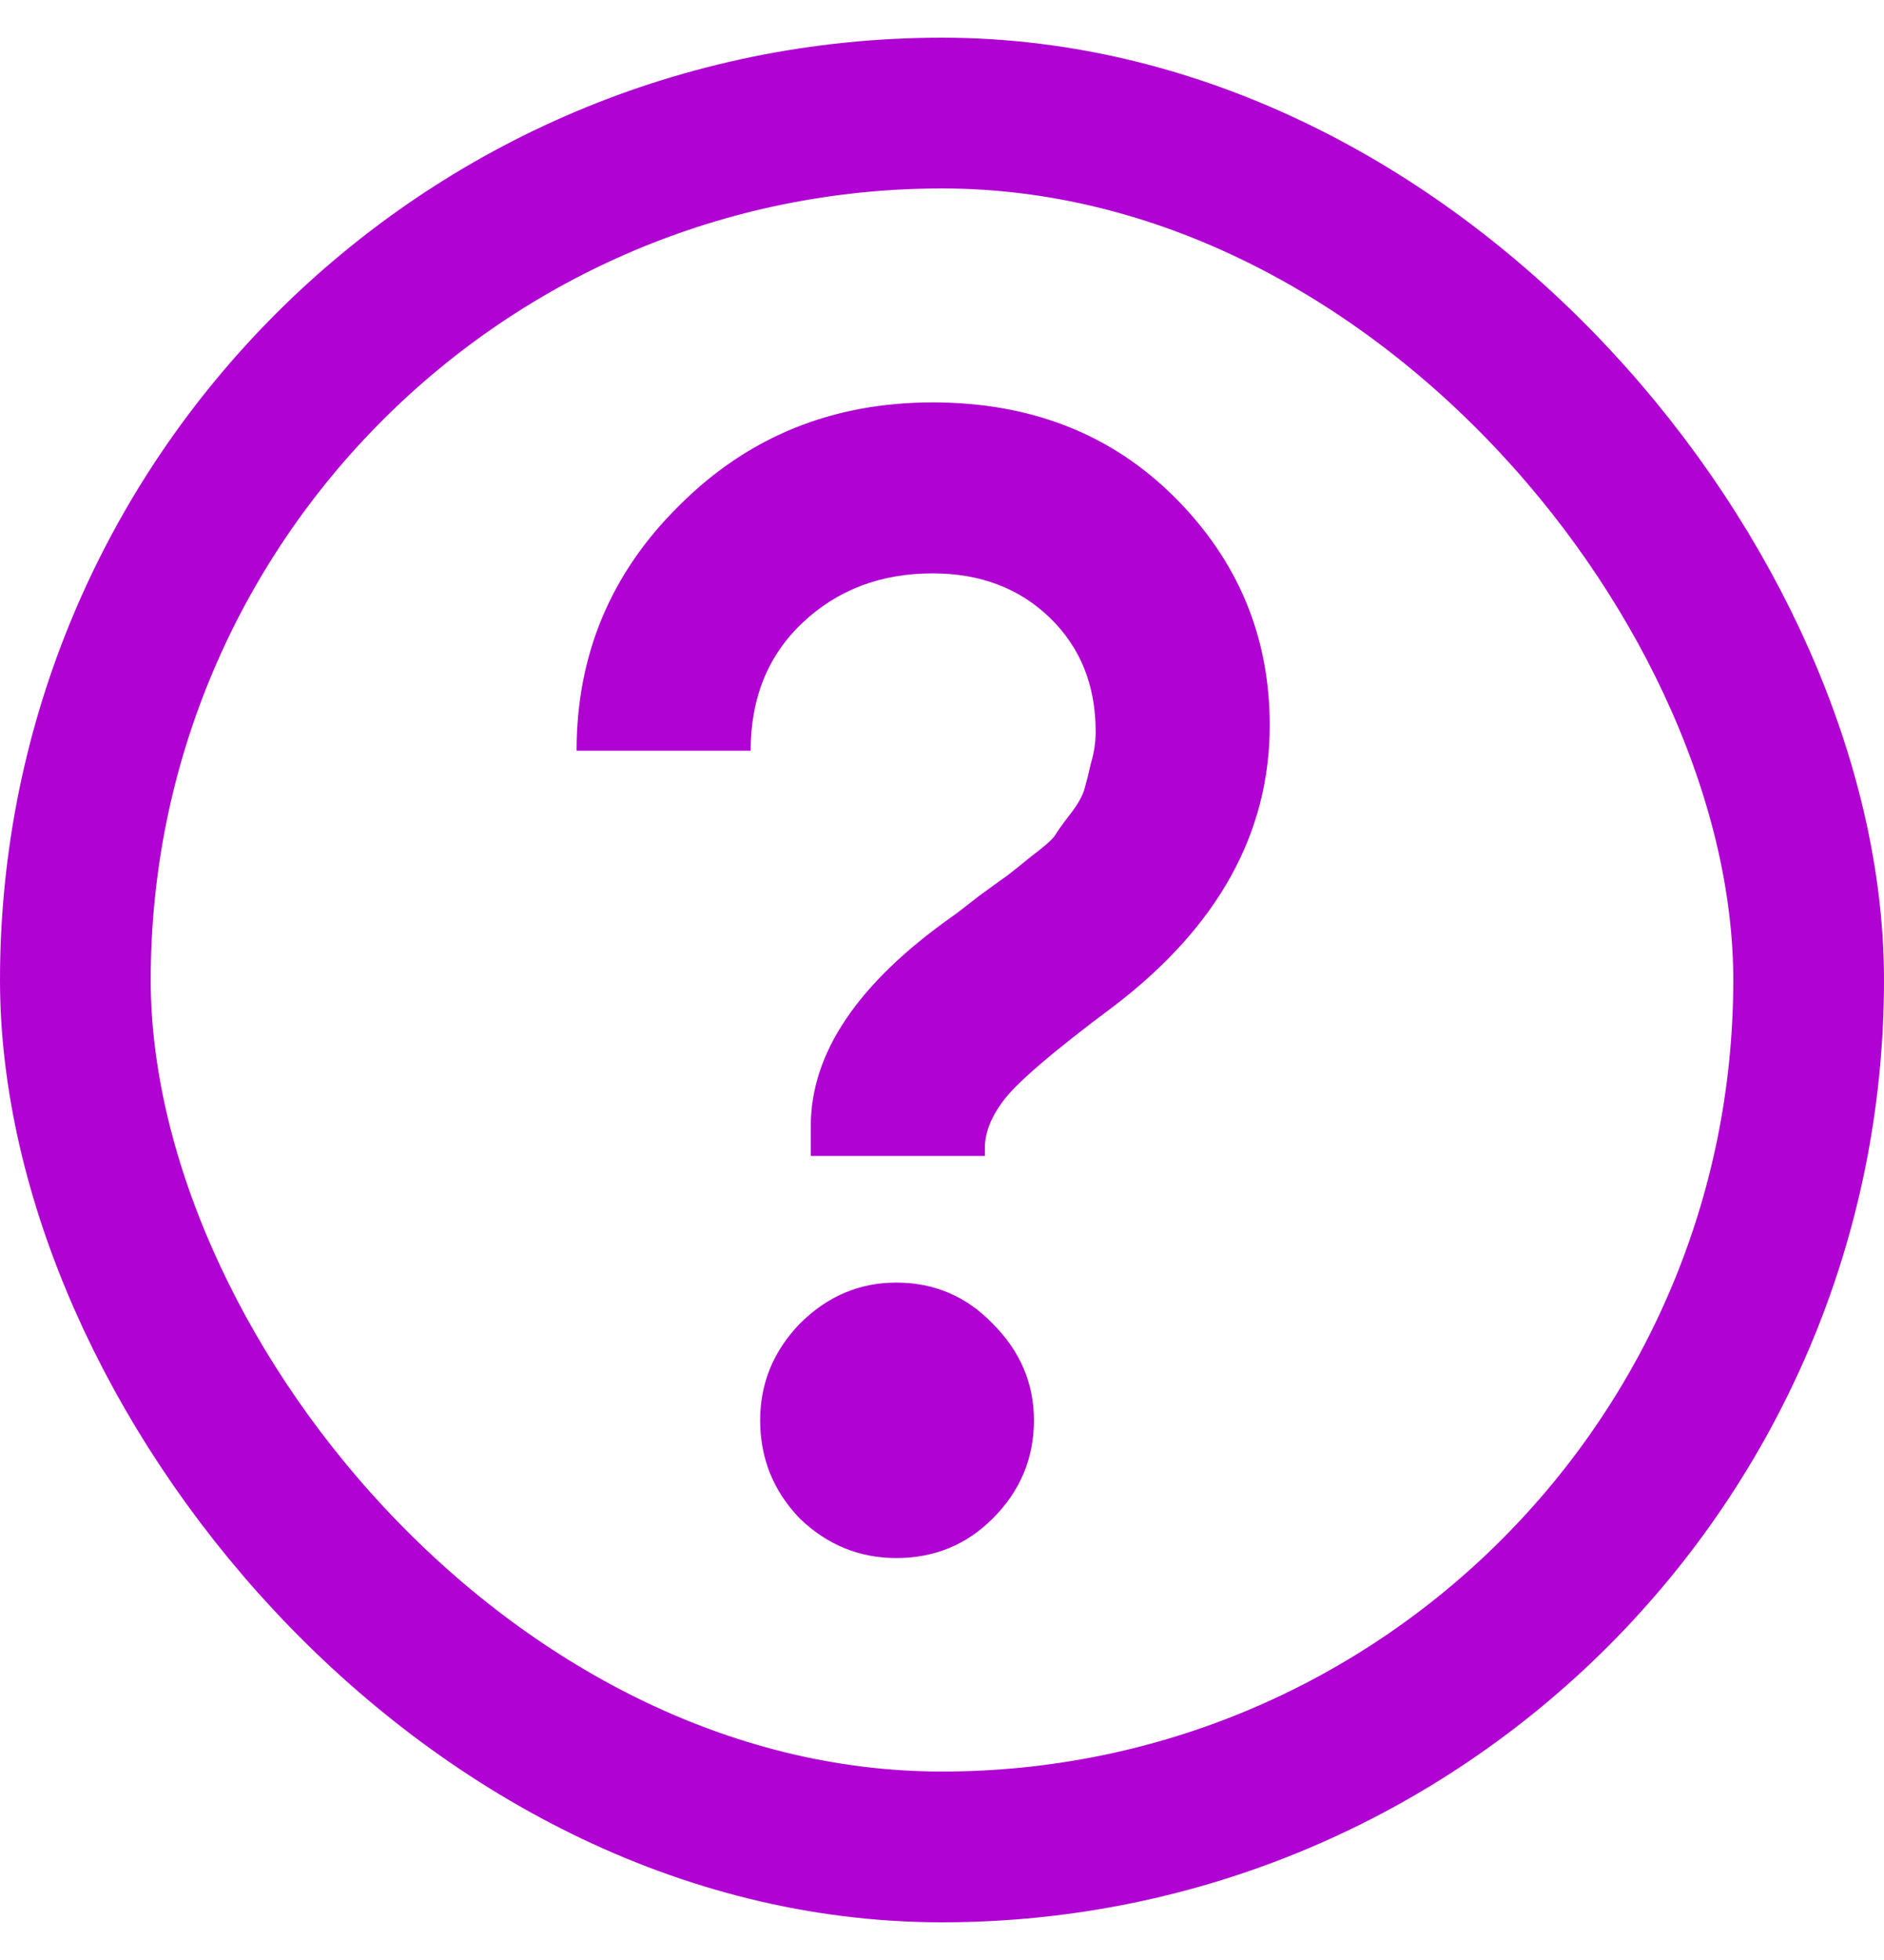
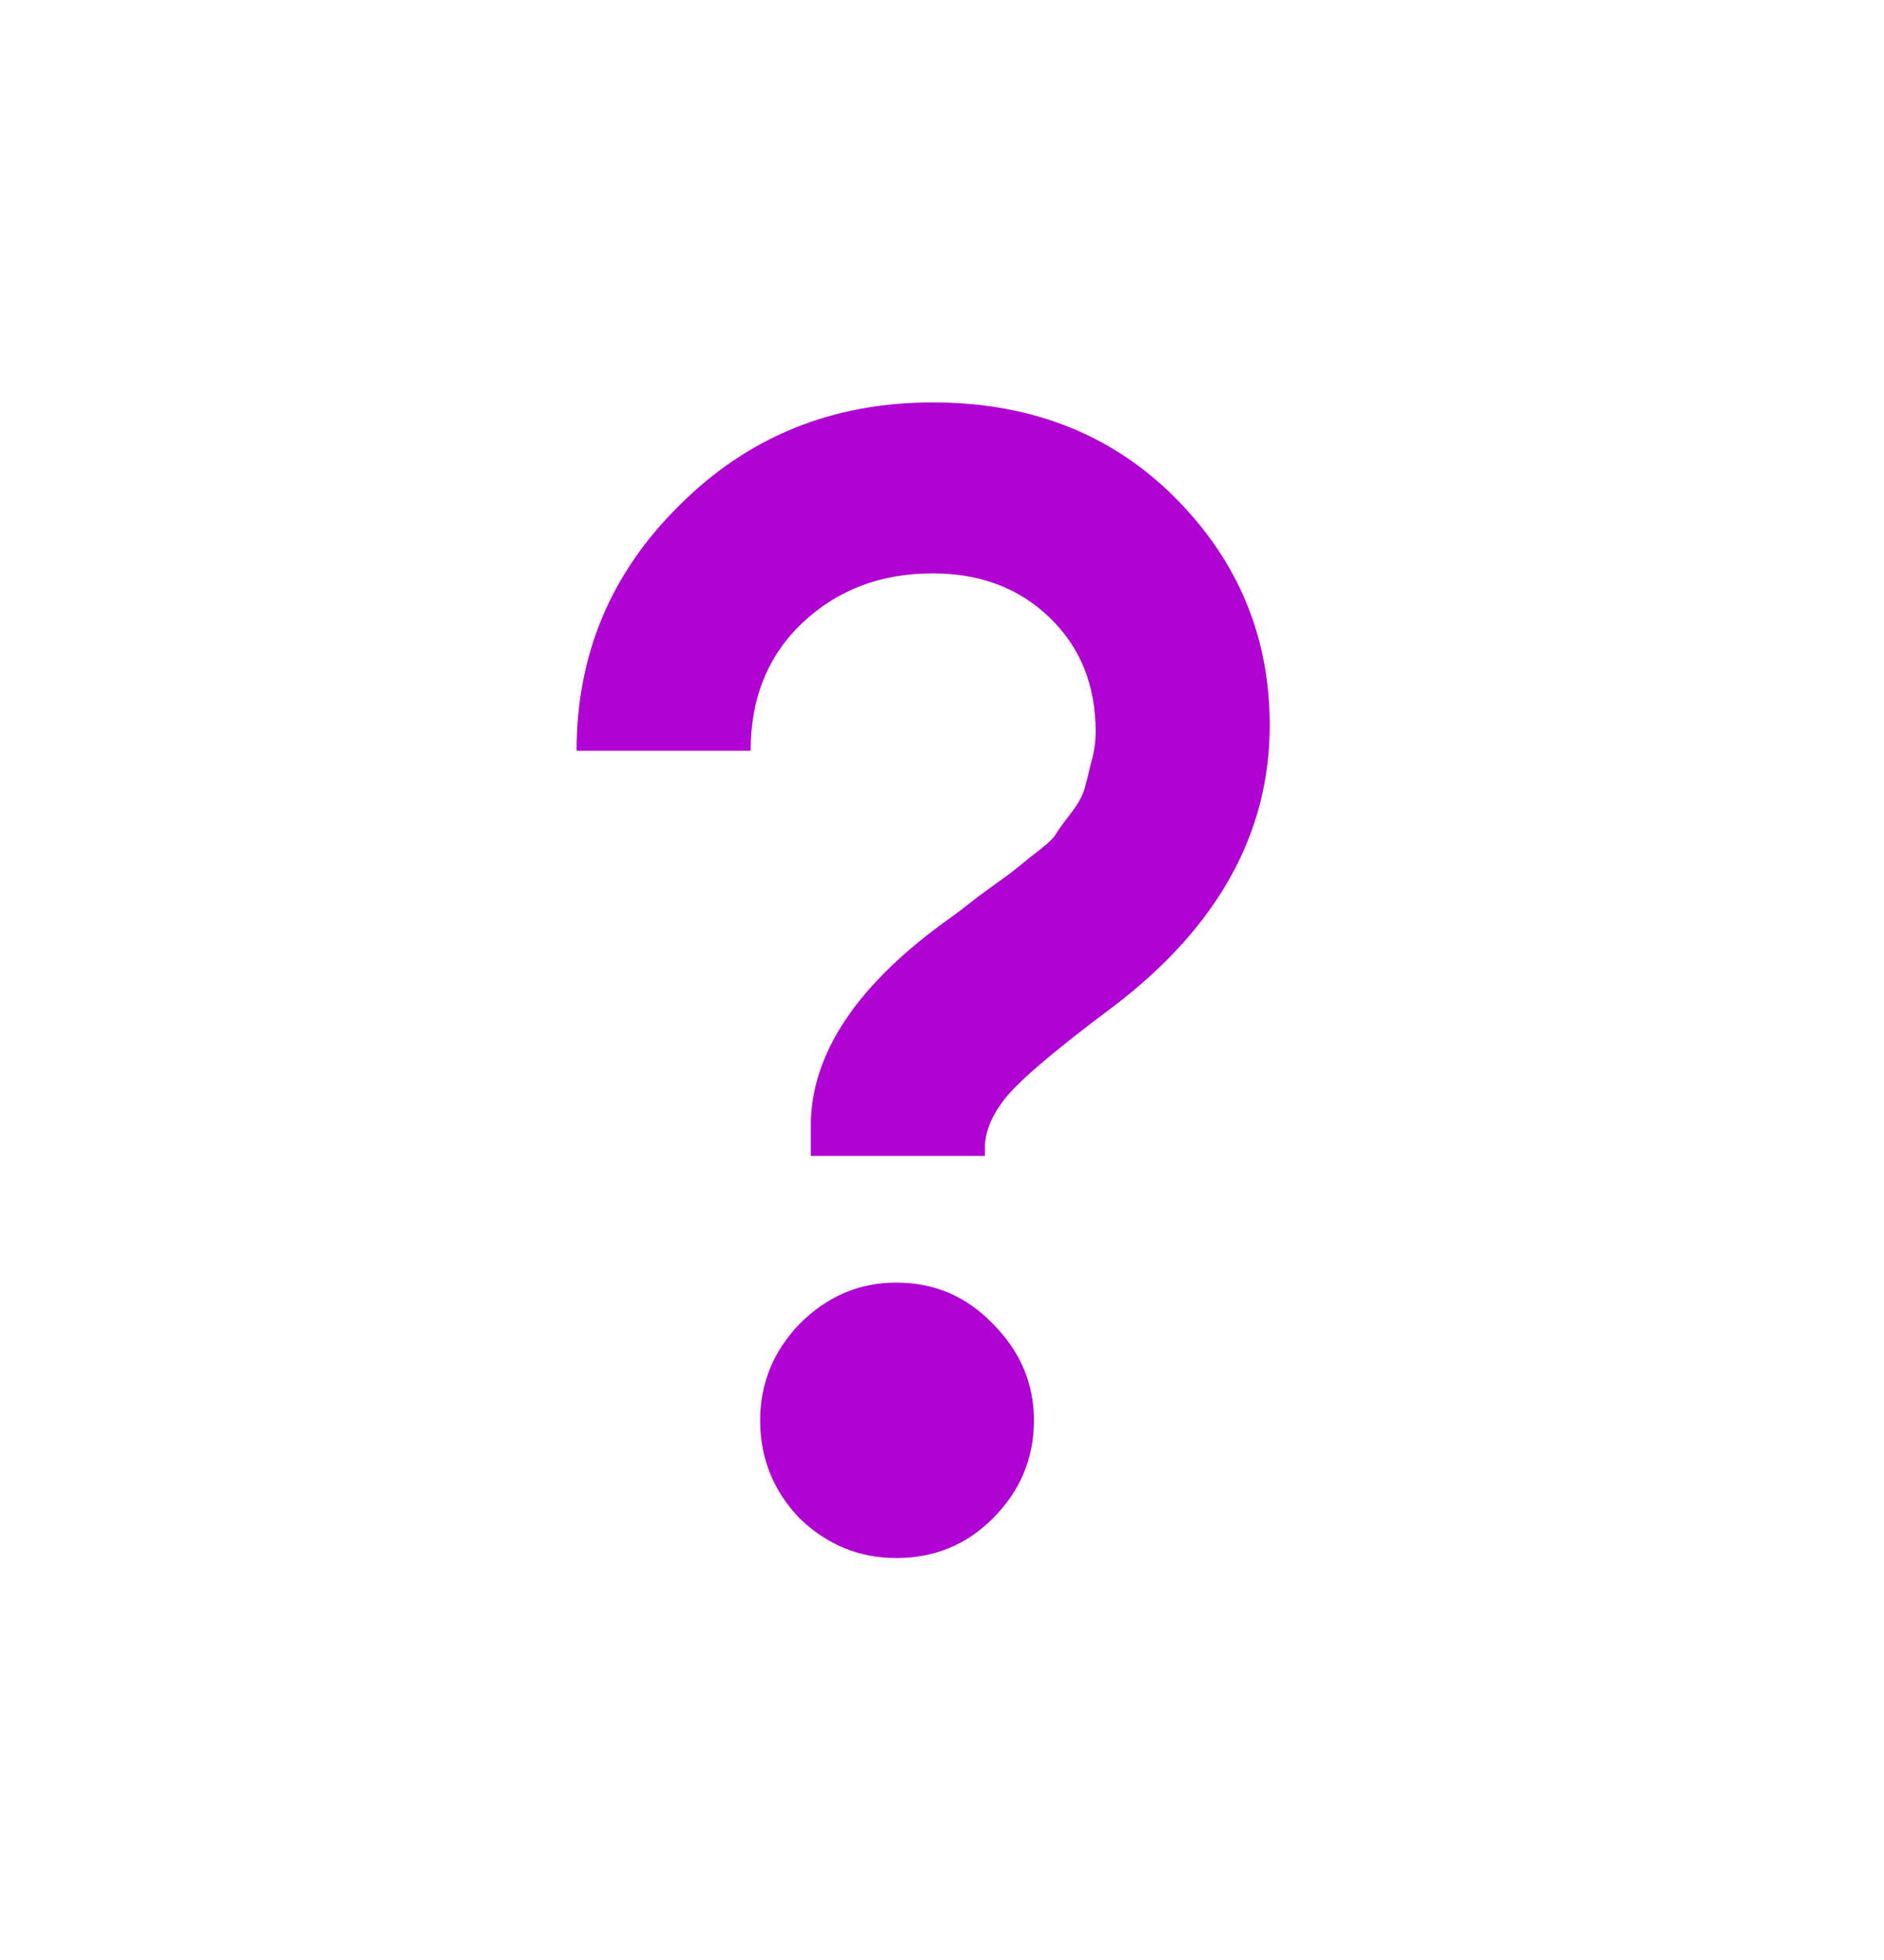
<svg xmlns="http://www.w3.org/2000/svg" width="25" height="26" viewBox="0 0 25 26" fill="none">
  <path d="M10.759 15.334V14.935C10.759 13.969 11.382 13.045 12.628 12.163C12.67 12.135 12.789 12.044 12.985 11.89C13.195 11.736 13.321 11.645 13.363 11.617C13.419 11.575 13.524 11.491 13.678 11.365C13.846 11.239 13.951 11.148 13.993 11.092C14.035 11.022 14.105 10.924 14.203 10.798C14.301 10.672 14.364 10.56 14.392 10.462C14.42 10.364 14.448 10.252 14.476 10.126C14.518 9.986 14.539 9.846 14.539 9.706C14.539 9.09 14.336 8.586 13.93 8.194C13.524 7.802 13.006 7.606 12.376 7.606C11.69 7.606 11.116 7.823 10.654 8.257C10.192 8.691 9.961 9.258 9.961 9.958H7.651C7.651 8.684 8.106 7.599 9.016 6.703C9.926 5.793 11.046 5.338 12.376 5.338C13.678 5.338 14.749 5.758 15.589 6.598C16.429 7.438 16.849 8.446 16.849 9.622C16.849 11.05 16.163 12.289 14.791 13.339C13.965 13.955 13.468 14.382 13.3 14.62C13.146 14.83 13.069 15.033 13.069 15.229V15.334H10.759ZM11.893 20.668C11.403 20.668 10.976 20.493 10.612 20.143C10.262 19.779 10.087 19.345 10.087 18.841C10.087 18.351 10.262 17.924 10.612 17.56C10.976 17.196 11.403 17.014 11.893 17.014C12.397 17.014 12.824 17.196 13.174 17.56C13.538 17.924 13.72 18.351 13.72 18.841C13.72 19.345 13.538 19.779 13.174 20.143C12.824 20.493 12.397 20.668 11.893 20.668Z" fill="#B003D3" />
-   <rect x="1" y="1.5" width="23" height="23" rx="11.5" stroke="#B003D3" stroke-width="2" />
</svg>